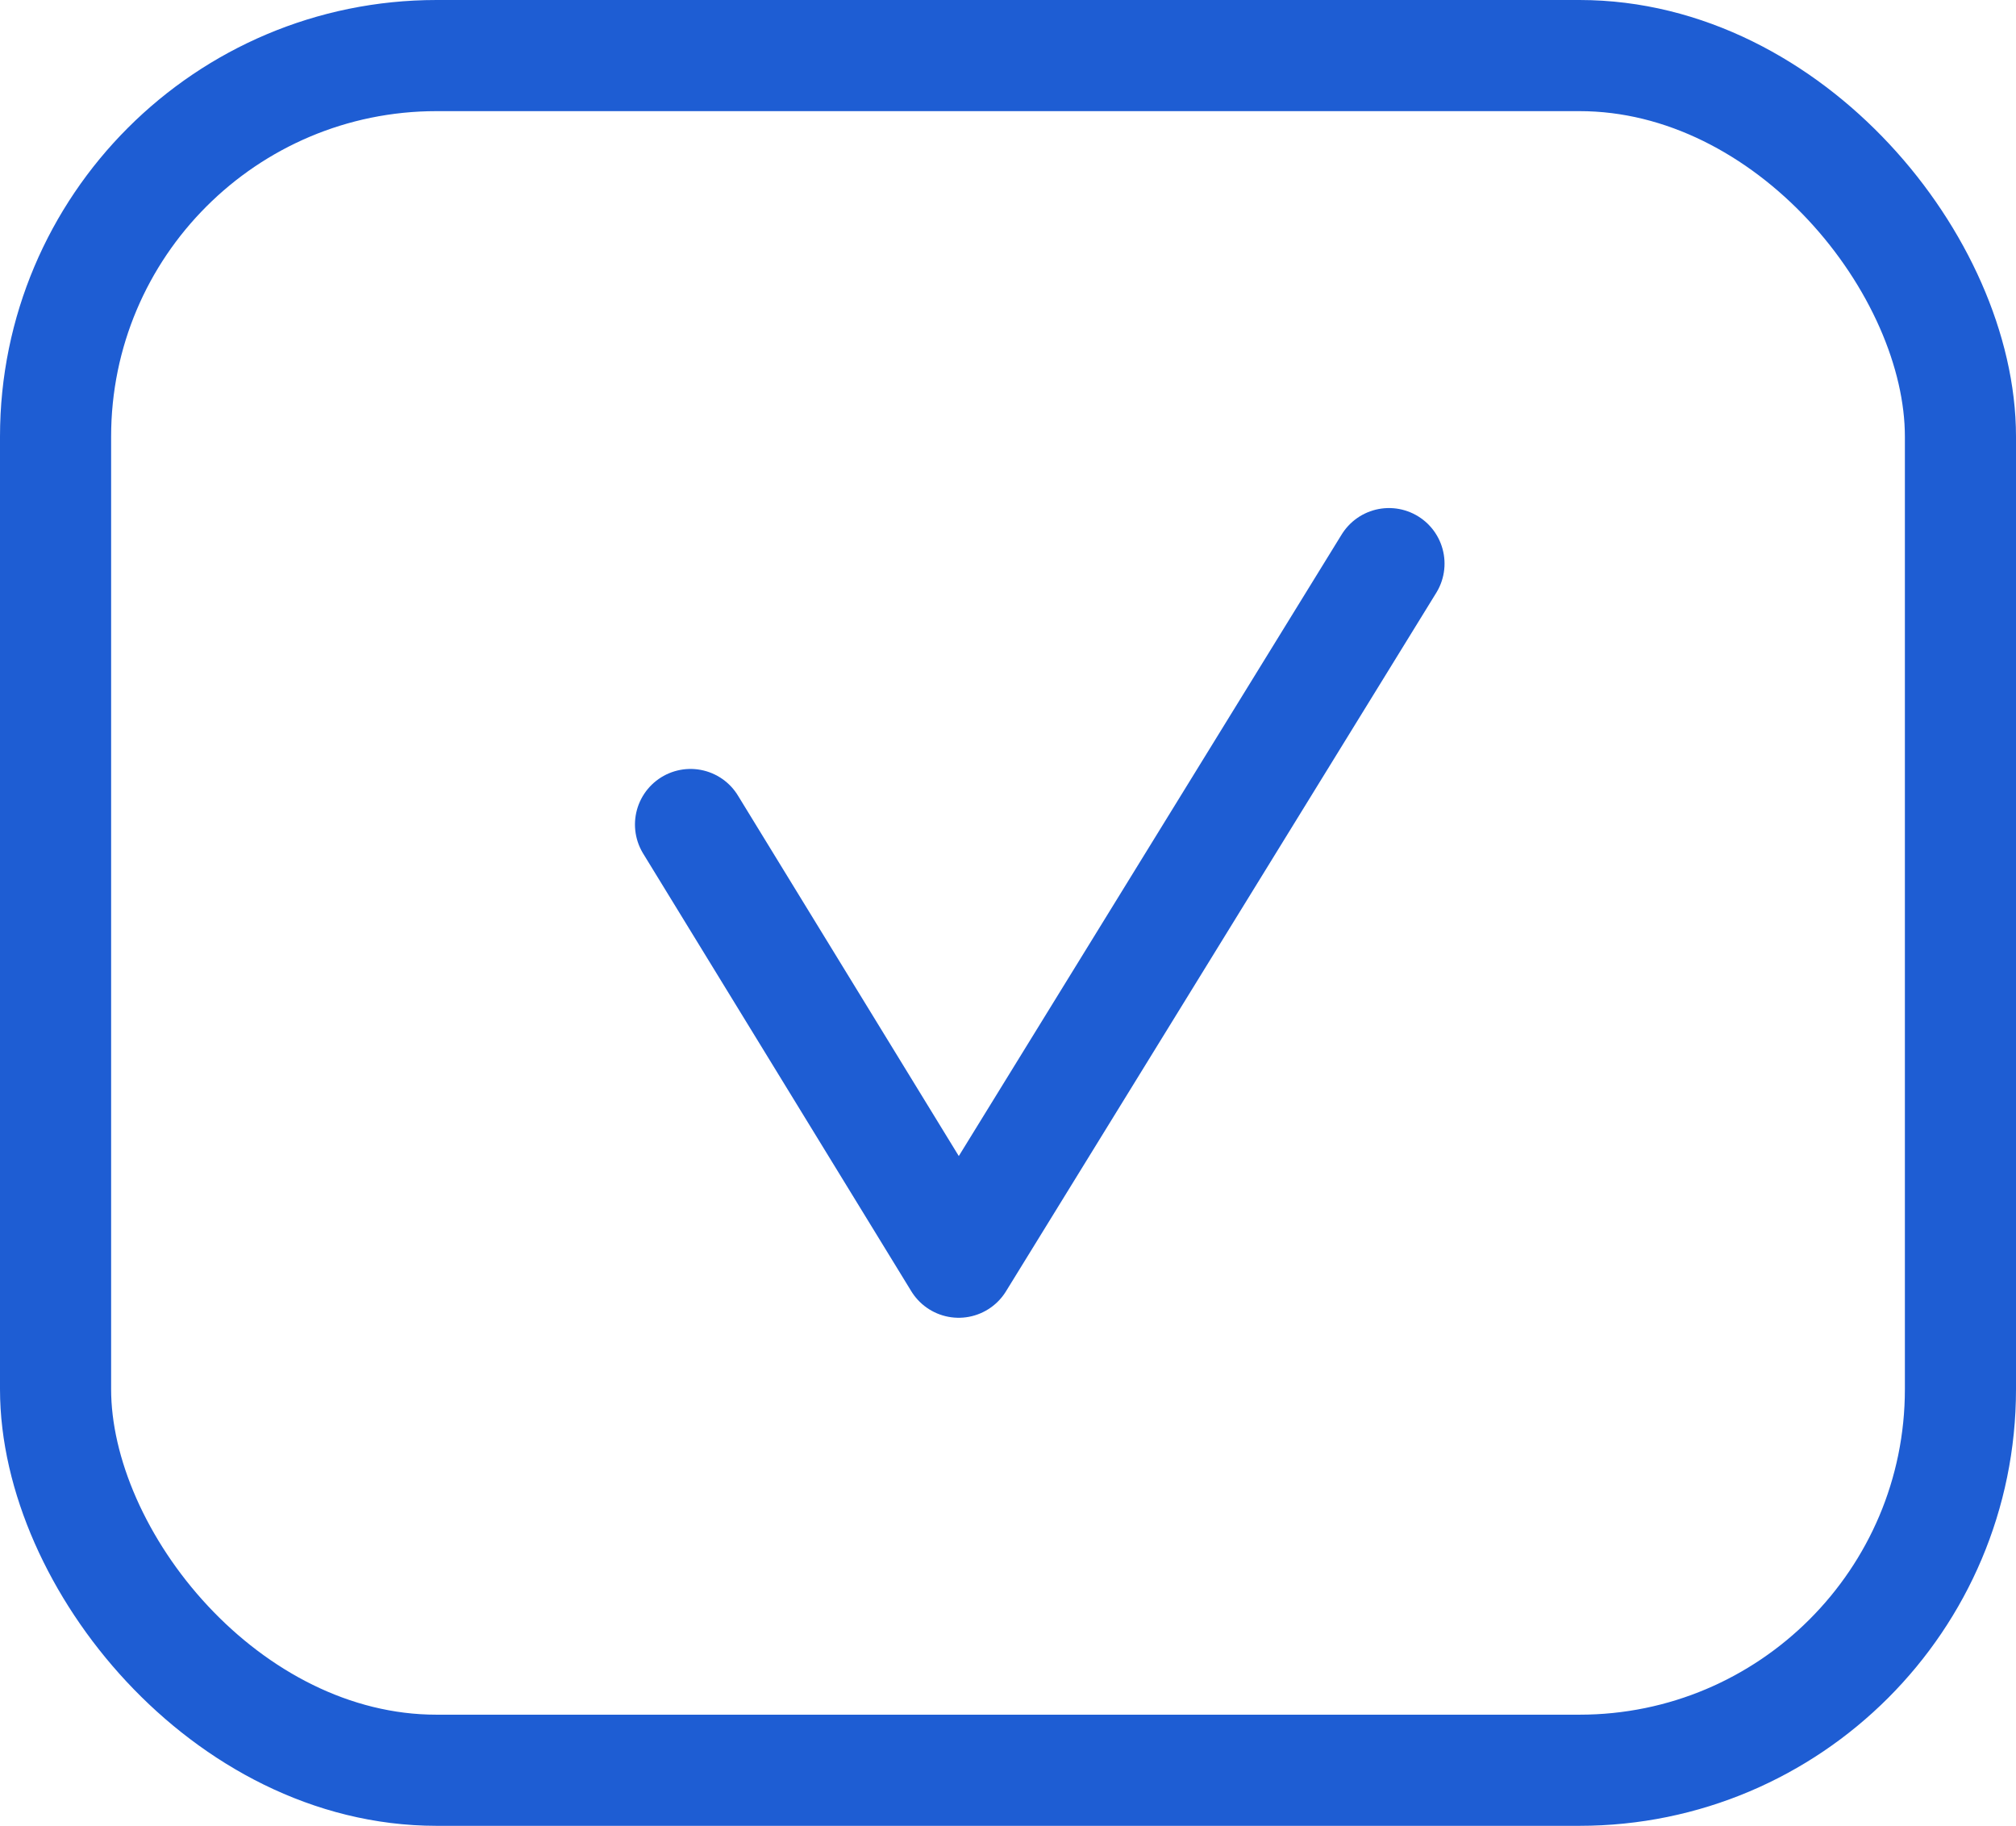
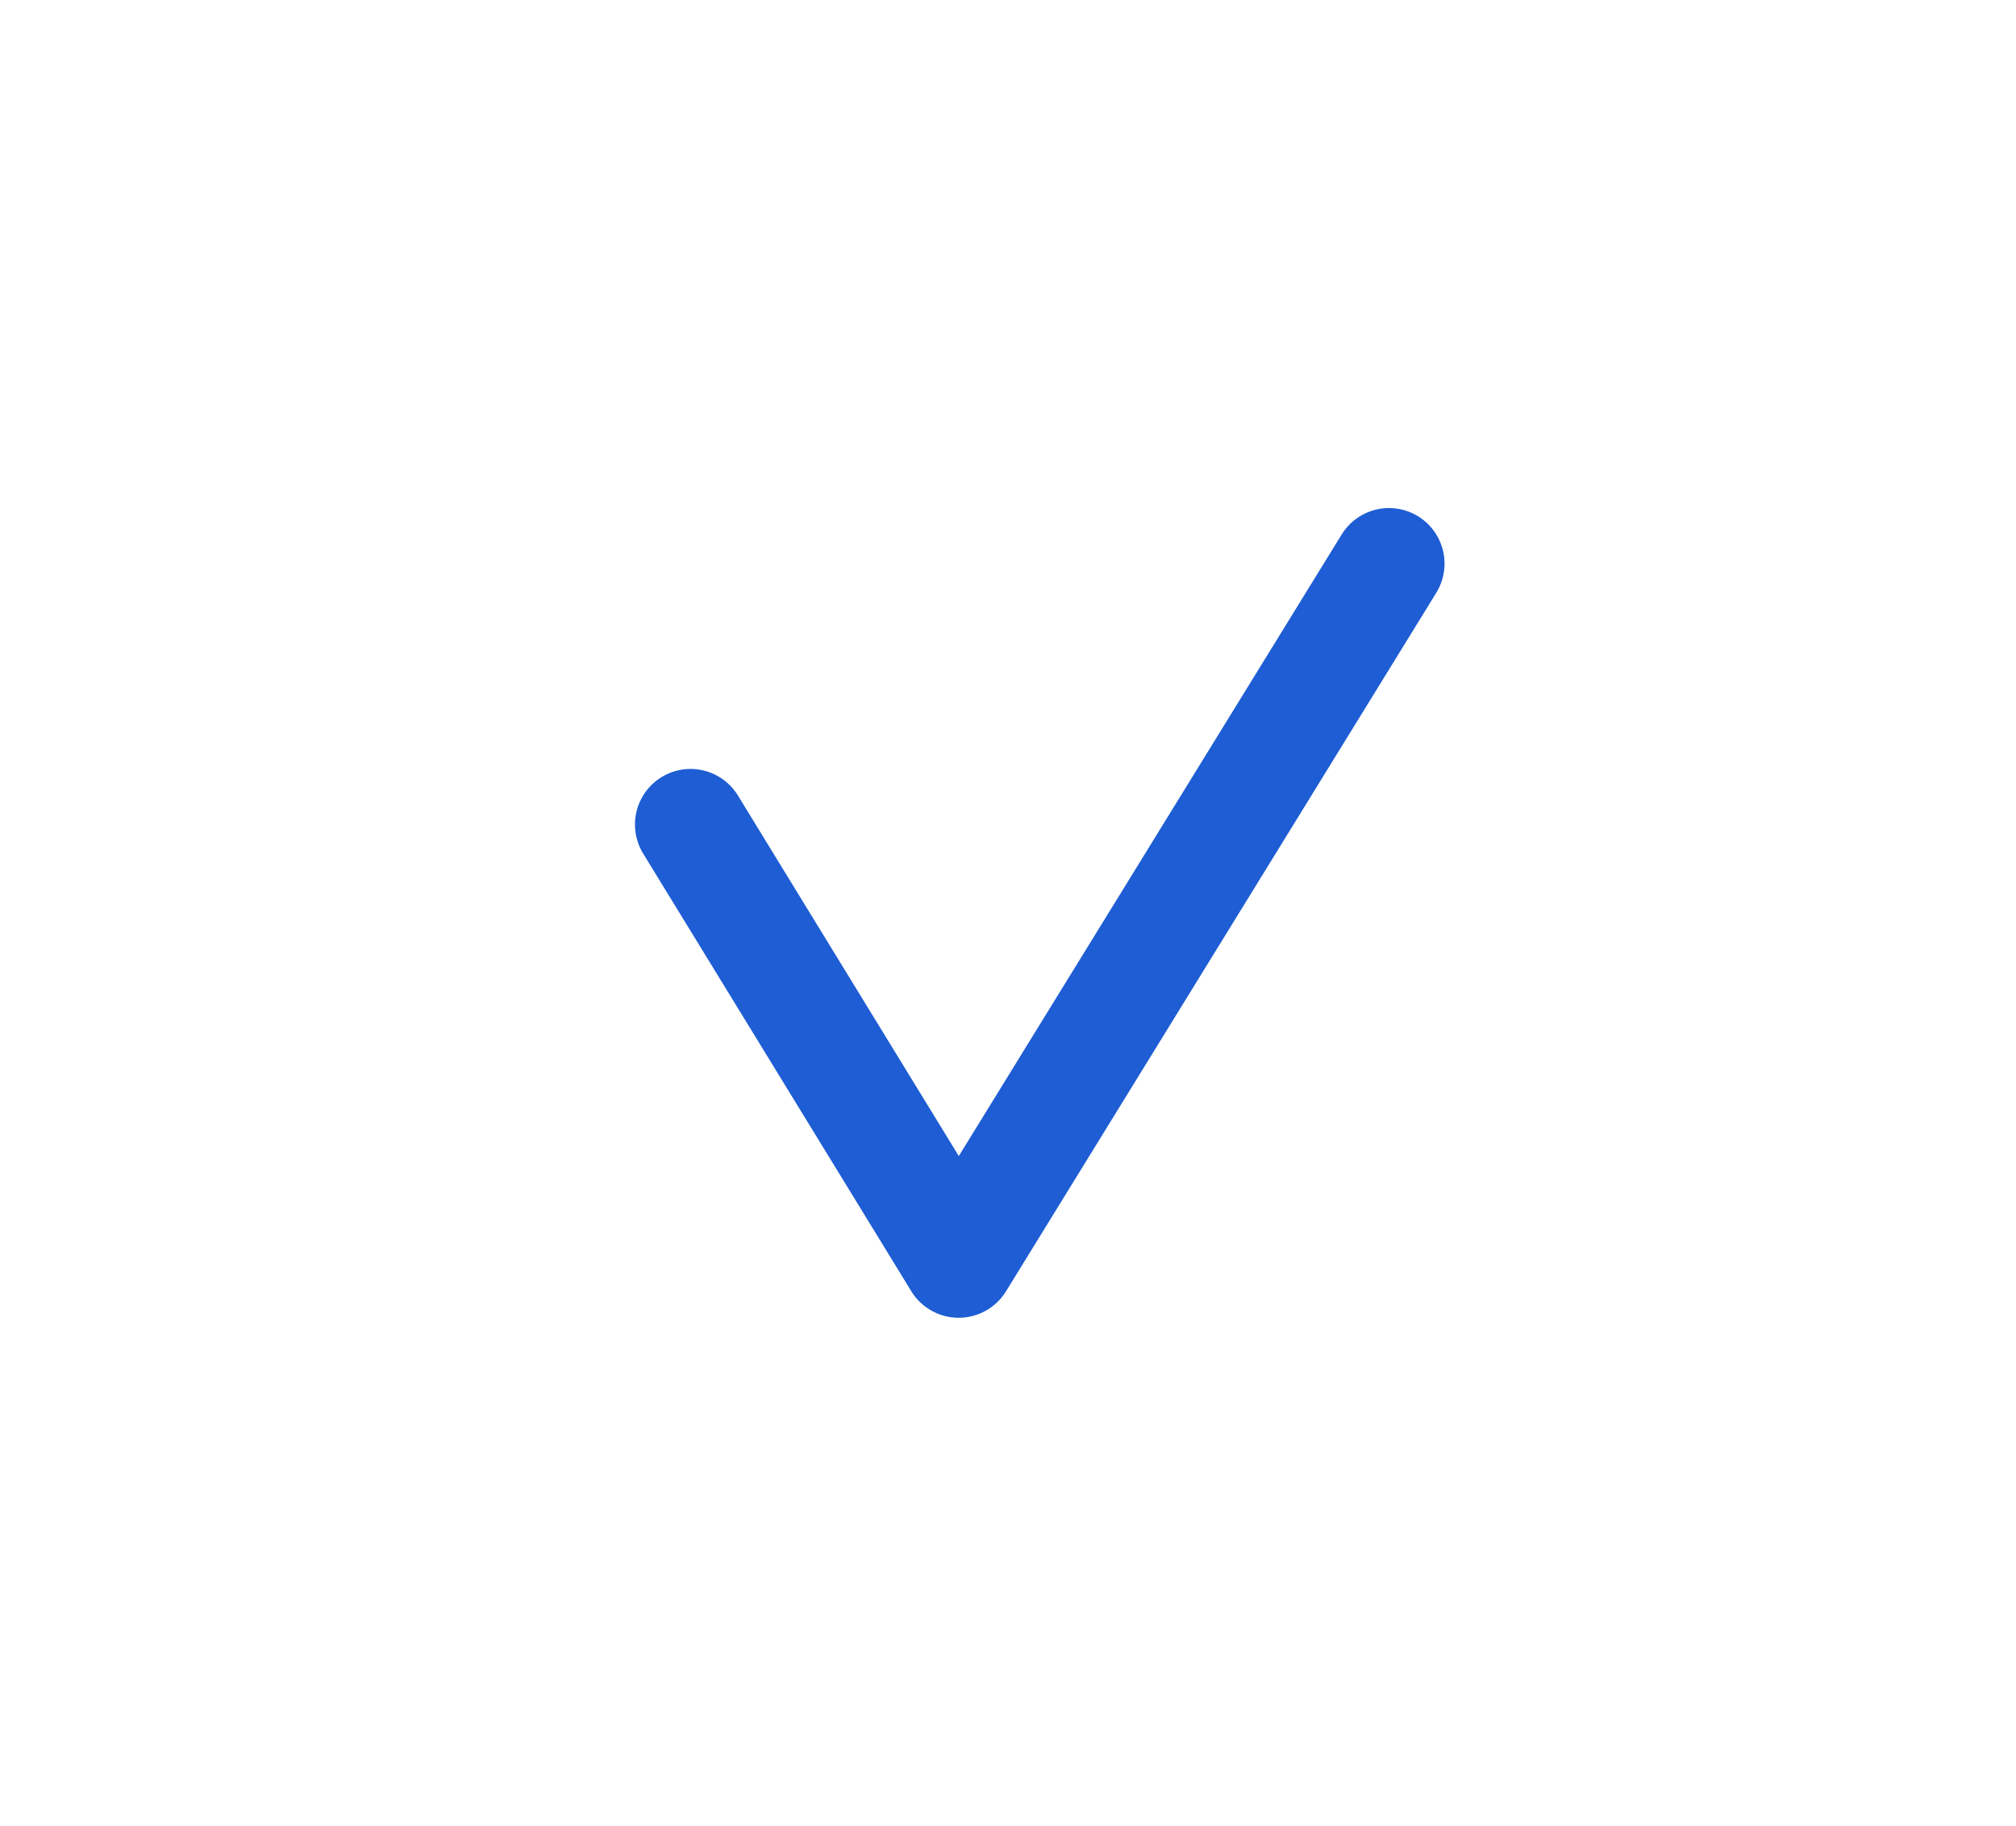
<svg xmlns="http://www.w3.org/2000/svg" width="31.75" height="28.75" viewBox="0 0 31.75 28.75">
  <g id="Support" transform="translate(-1.125 -1.125)">
-     <rect id="Rectangle_17162" data-name="Rectangle 17162" width="30" height="27" rx="6" transform="translate(2 2)" fill="none" stroke="#1e5dd3" stroke-linejoin="round" stroke-width="1.75" />
    <path id="Path_106205" data-name="Path 106205" d="M23,10,16.223,21,12,14.108" fill="none" stroke="#1e5dd3" stroke-linecap="round" stroke-linejoin="round" stroke-width="1.75" />
  </g>
</svg>